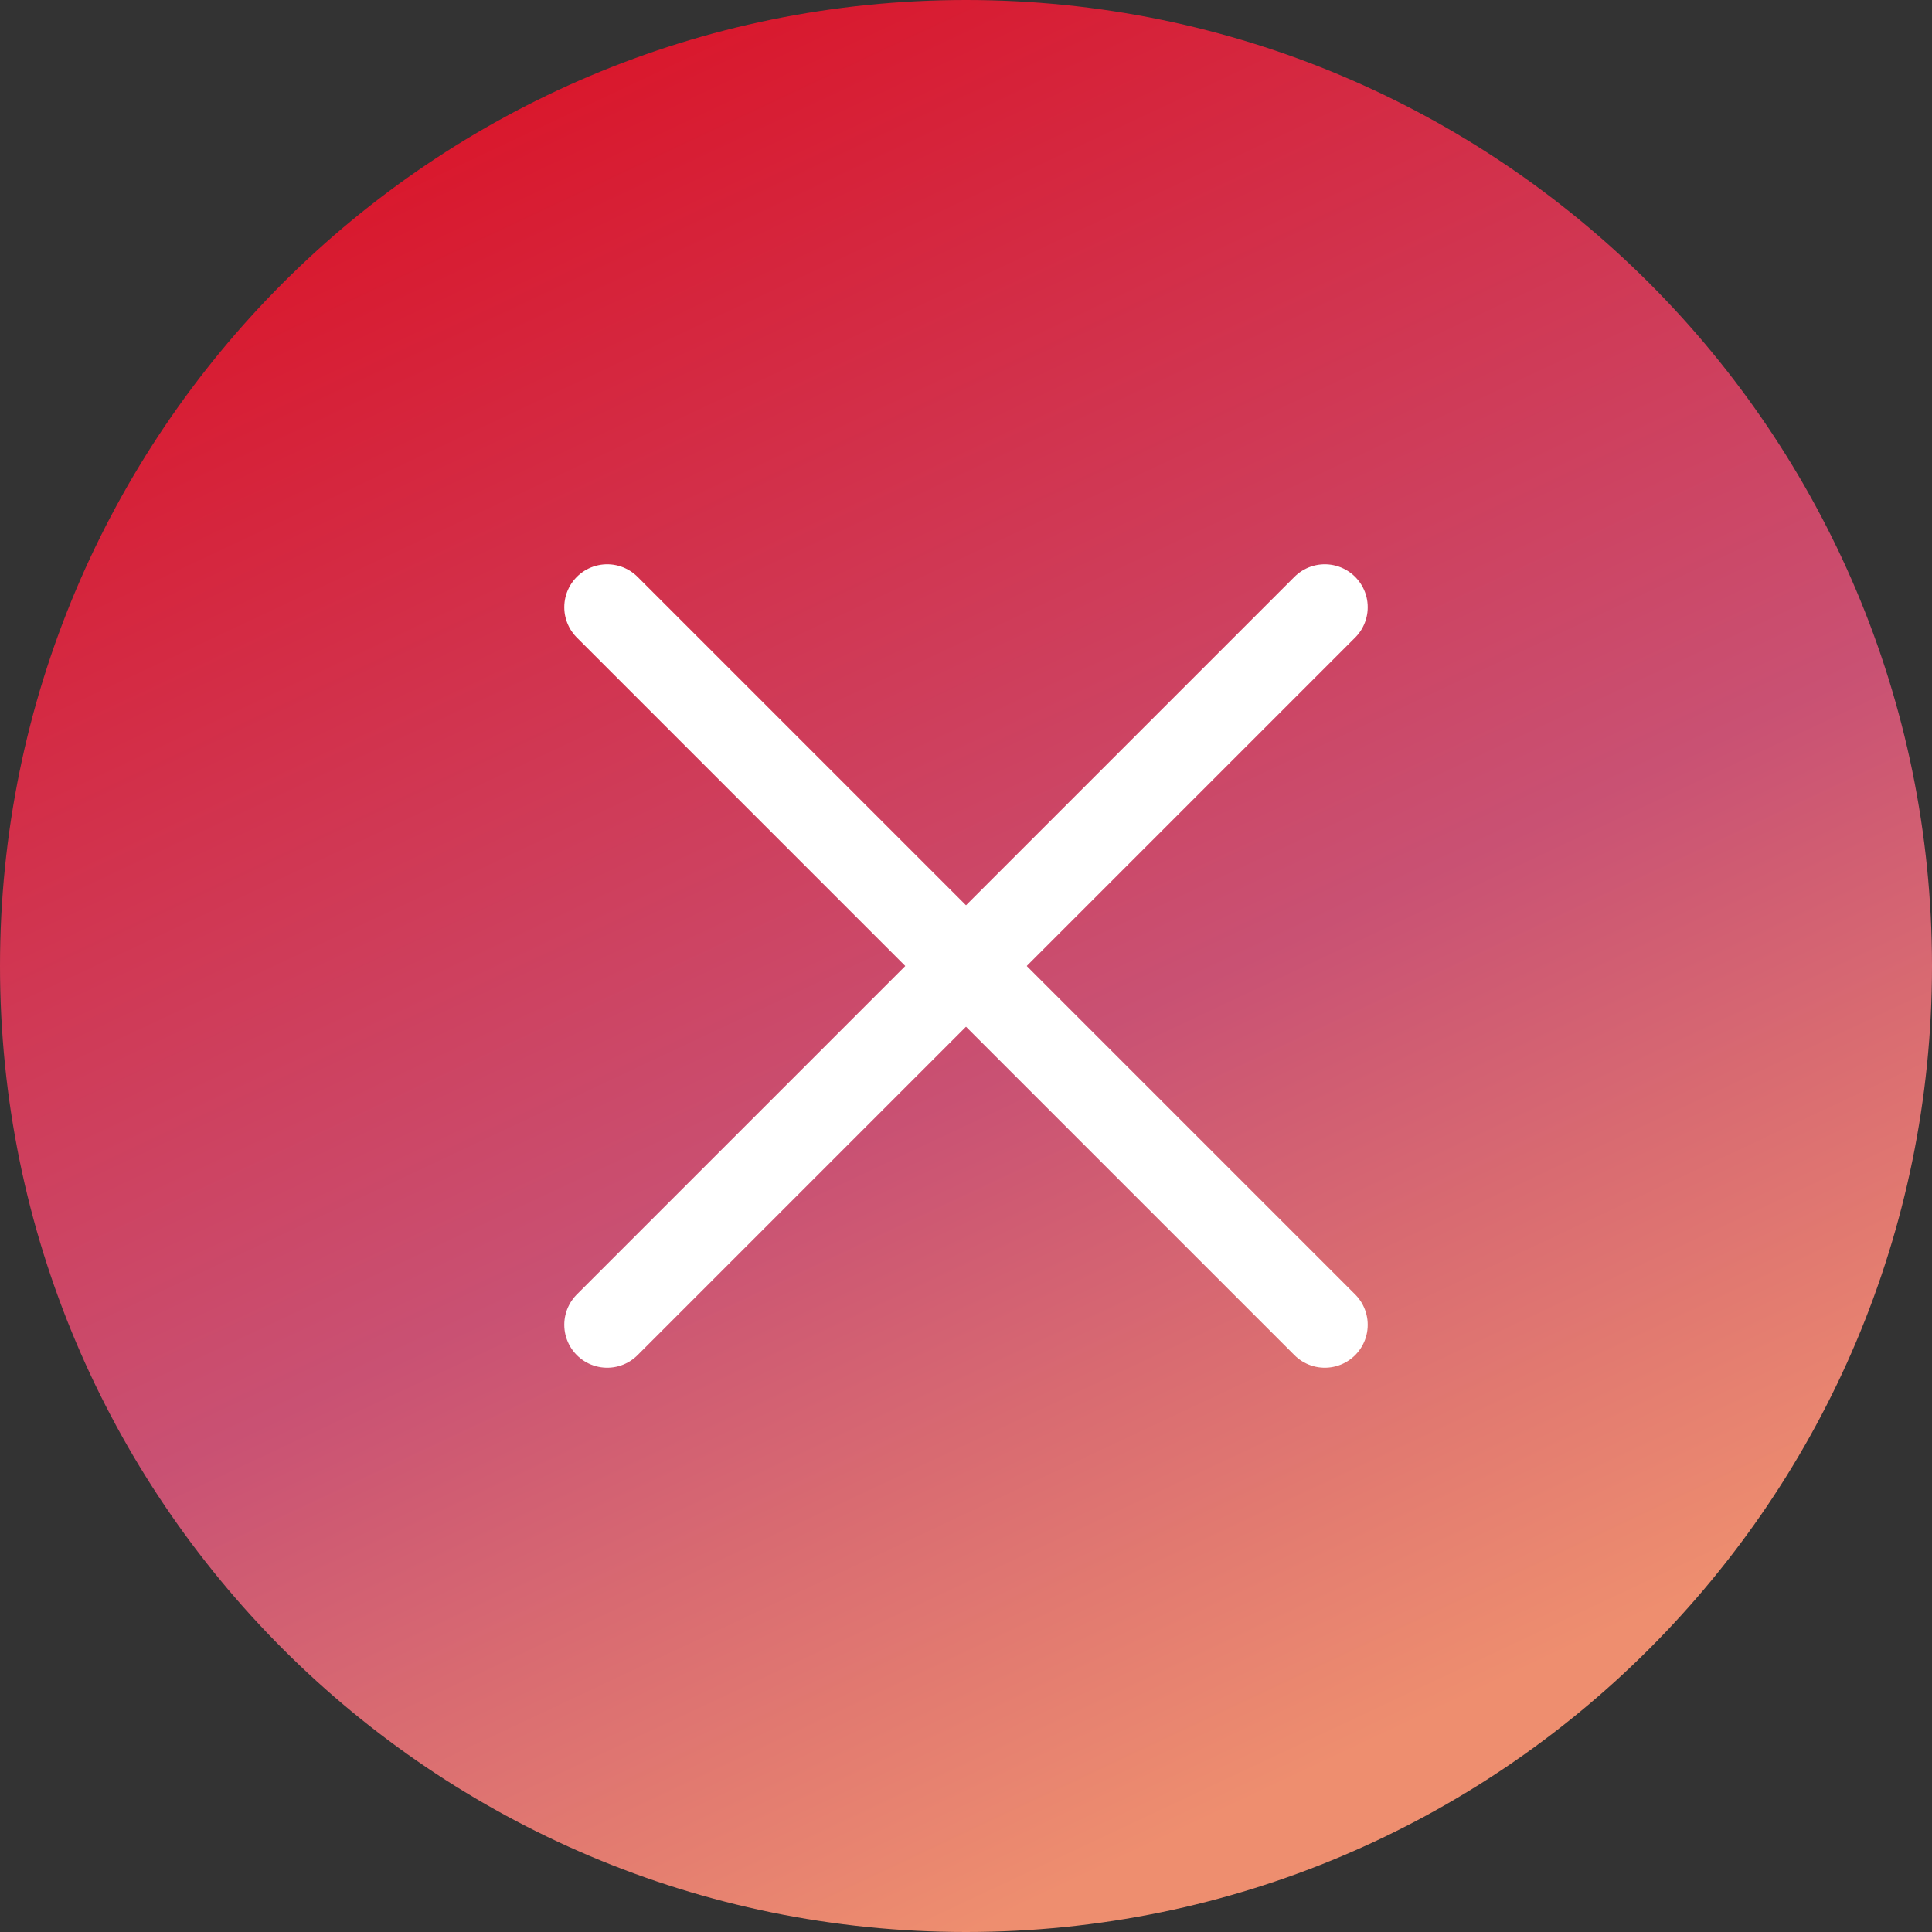
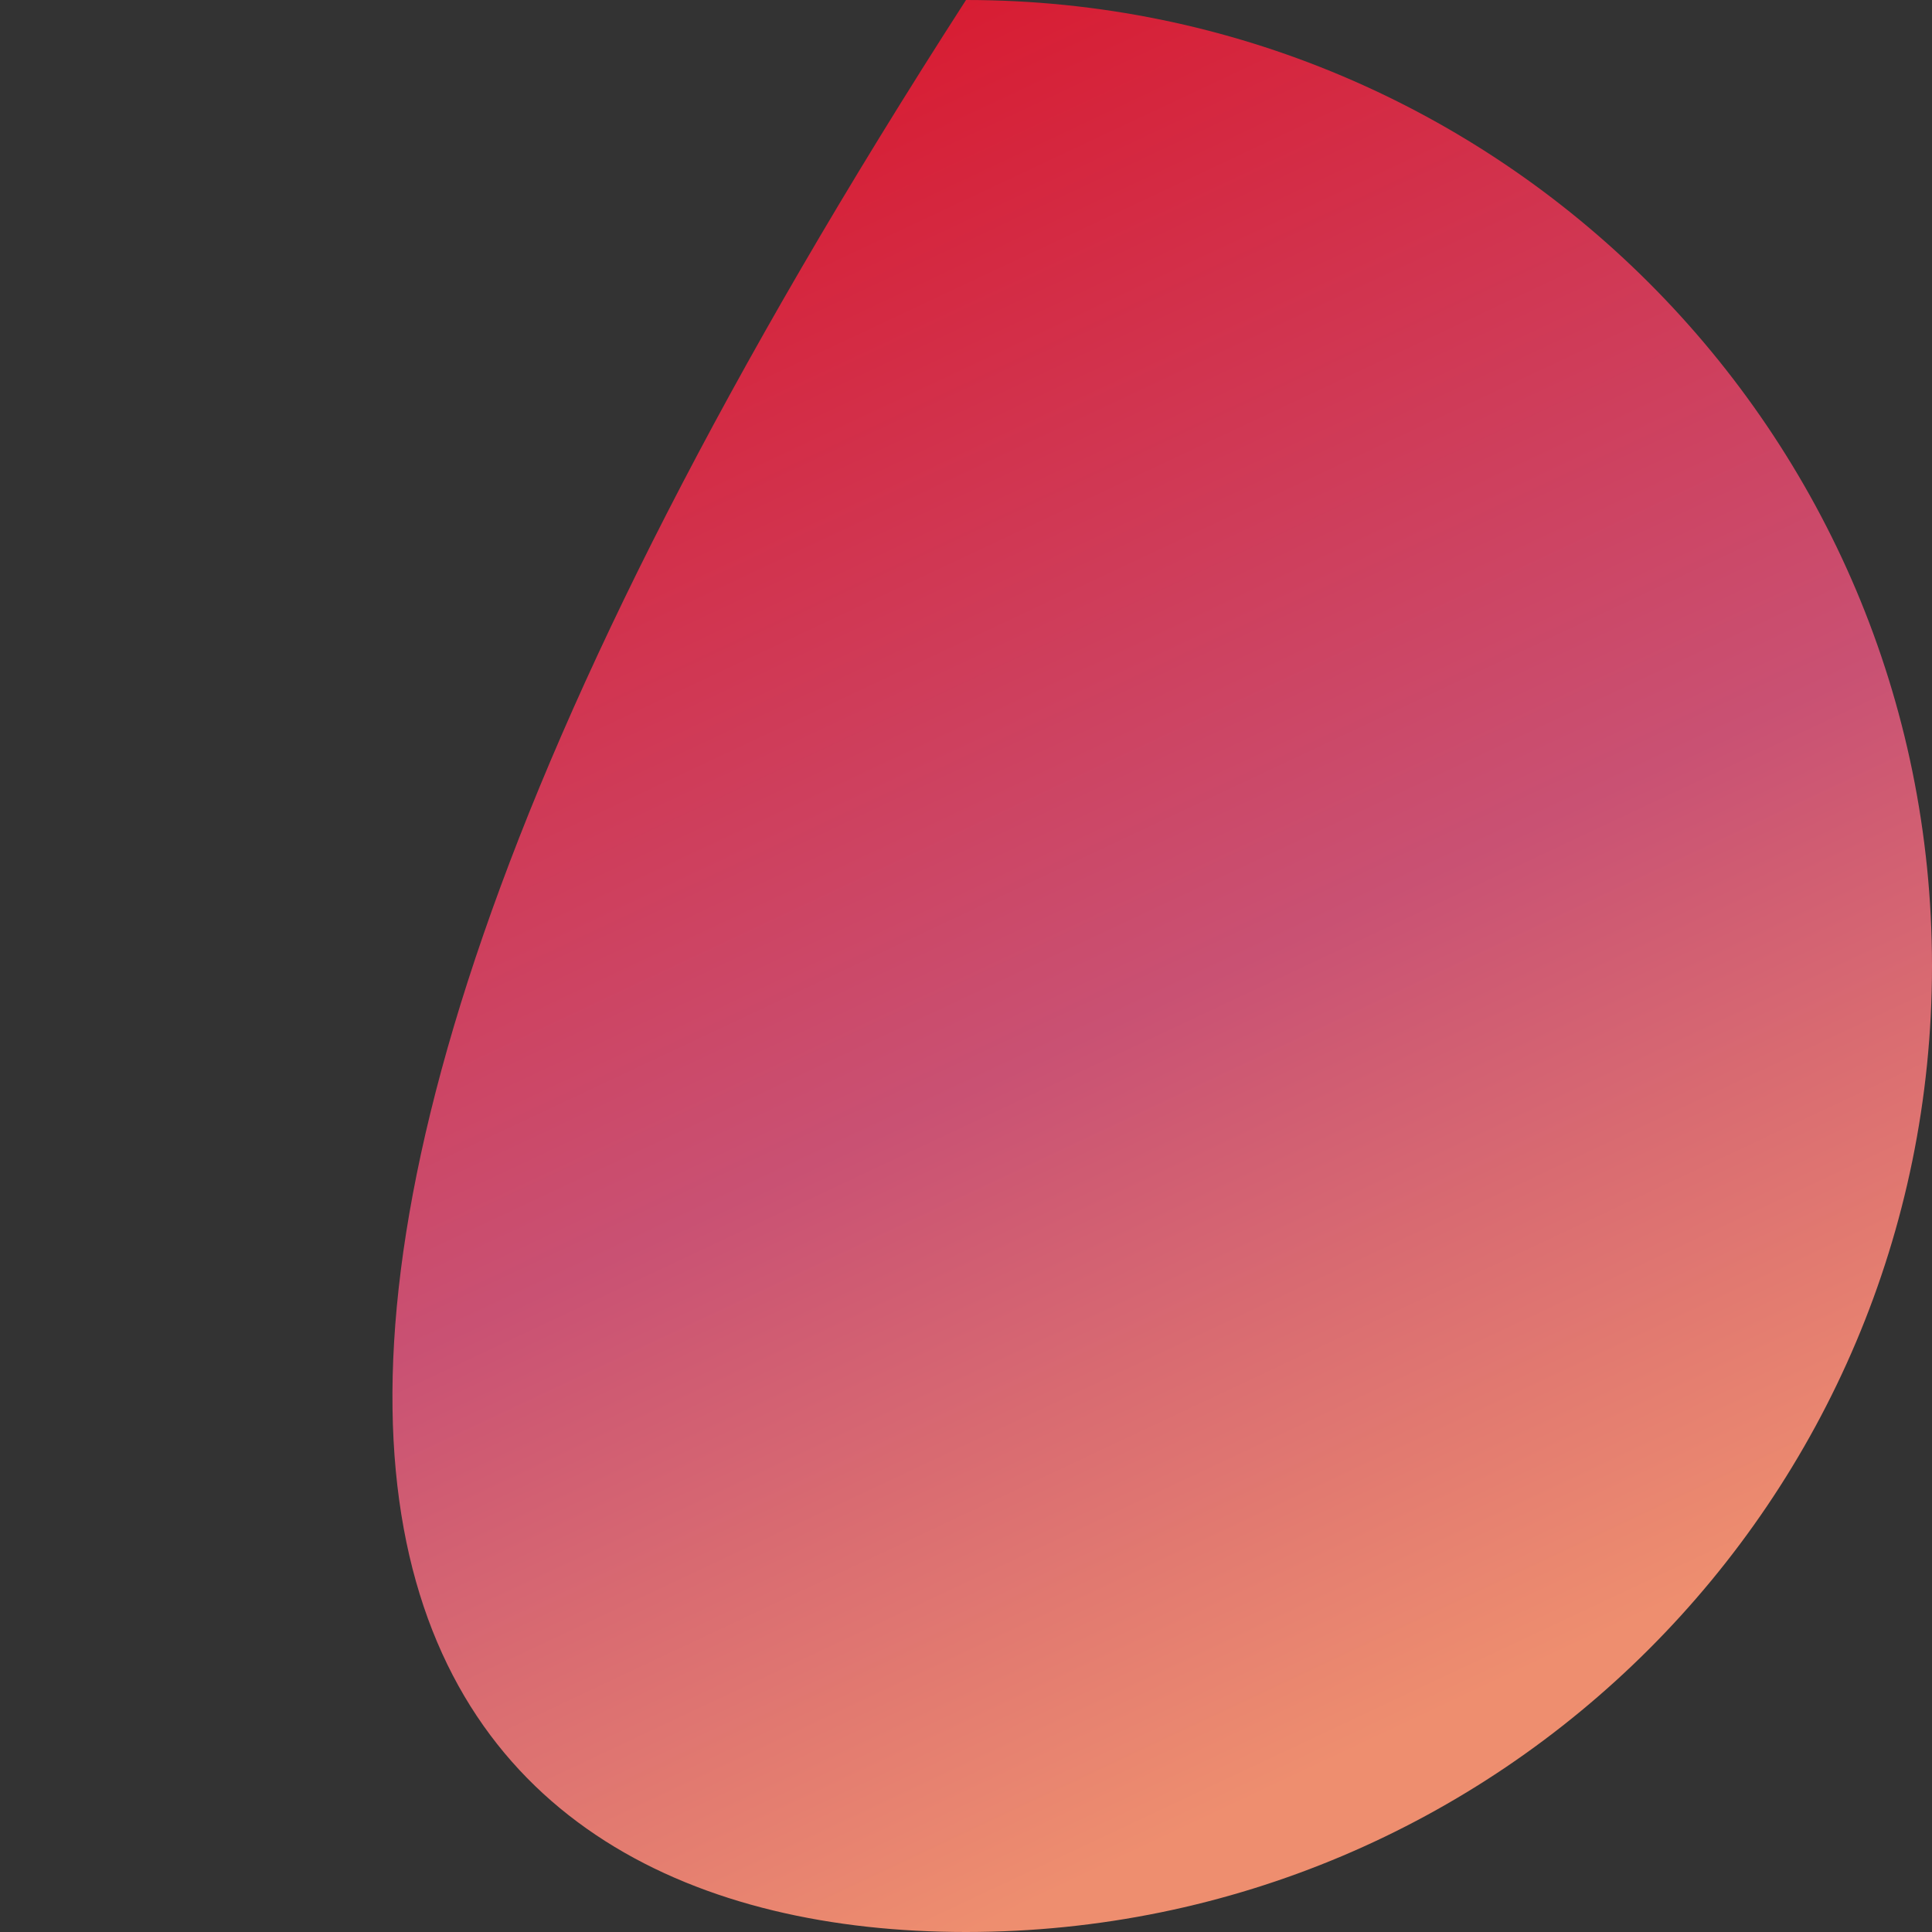
<svg xmlns="http://www.w3.org/2000/svg" width="45" height="45" viewBox="0 0 45 45" fill="none">
  <rect x="0" y="0" width="45" height="45" fill="#333333" stroke="none" />
-   <path d="M22.5 45C34.926 45 45 34.926 45 22.5C45 10.074 34.926 0 22.5 0C10.074 0 0 10.074 0 22.5C0 34.926 10.074 45 22.5 45Z" fill="url(#paint0_linear_75_1032)" />
-   <path d="M30.857 14.143L14.143 30.857" stroke="white" stroke-width="2" stroke-linecap="round" stroke-linejoin="round" />
-   <path d="M14.143 14.143L30.857 30.857" stroke="white" stroke-width="2" stroke-linecap="round" stroke-linejoin="round" />
+   <path d="M22.5 45C34.926 45 45 34.926 45 22.5C45 10.074 34.926 0 22.5 0C0 34.926 10.074 45 22.5 45Z" fill="url(#paint0_linear_75_1032)" />
  <defs>
    <linearGradient id="paint0_linear_75_1032" x1="16.589" y1="-3.079" x2="36.437" y2="39.106" gradientUnits="userSpaceOnUse">
      <stop stop-color="#DB1124" />
      <stop offset="0.607" stop-color="#C95173" />
      <stop offset="0.989" stop-color="#EE8E6F" />
    </linearGradient>
  </defs>
</svg>